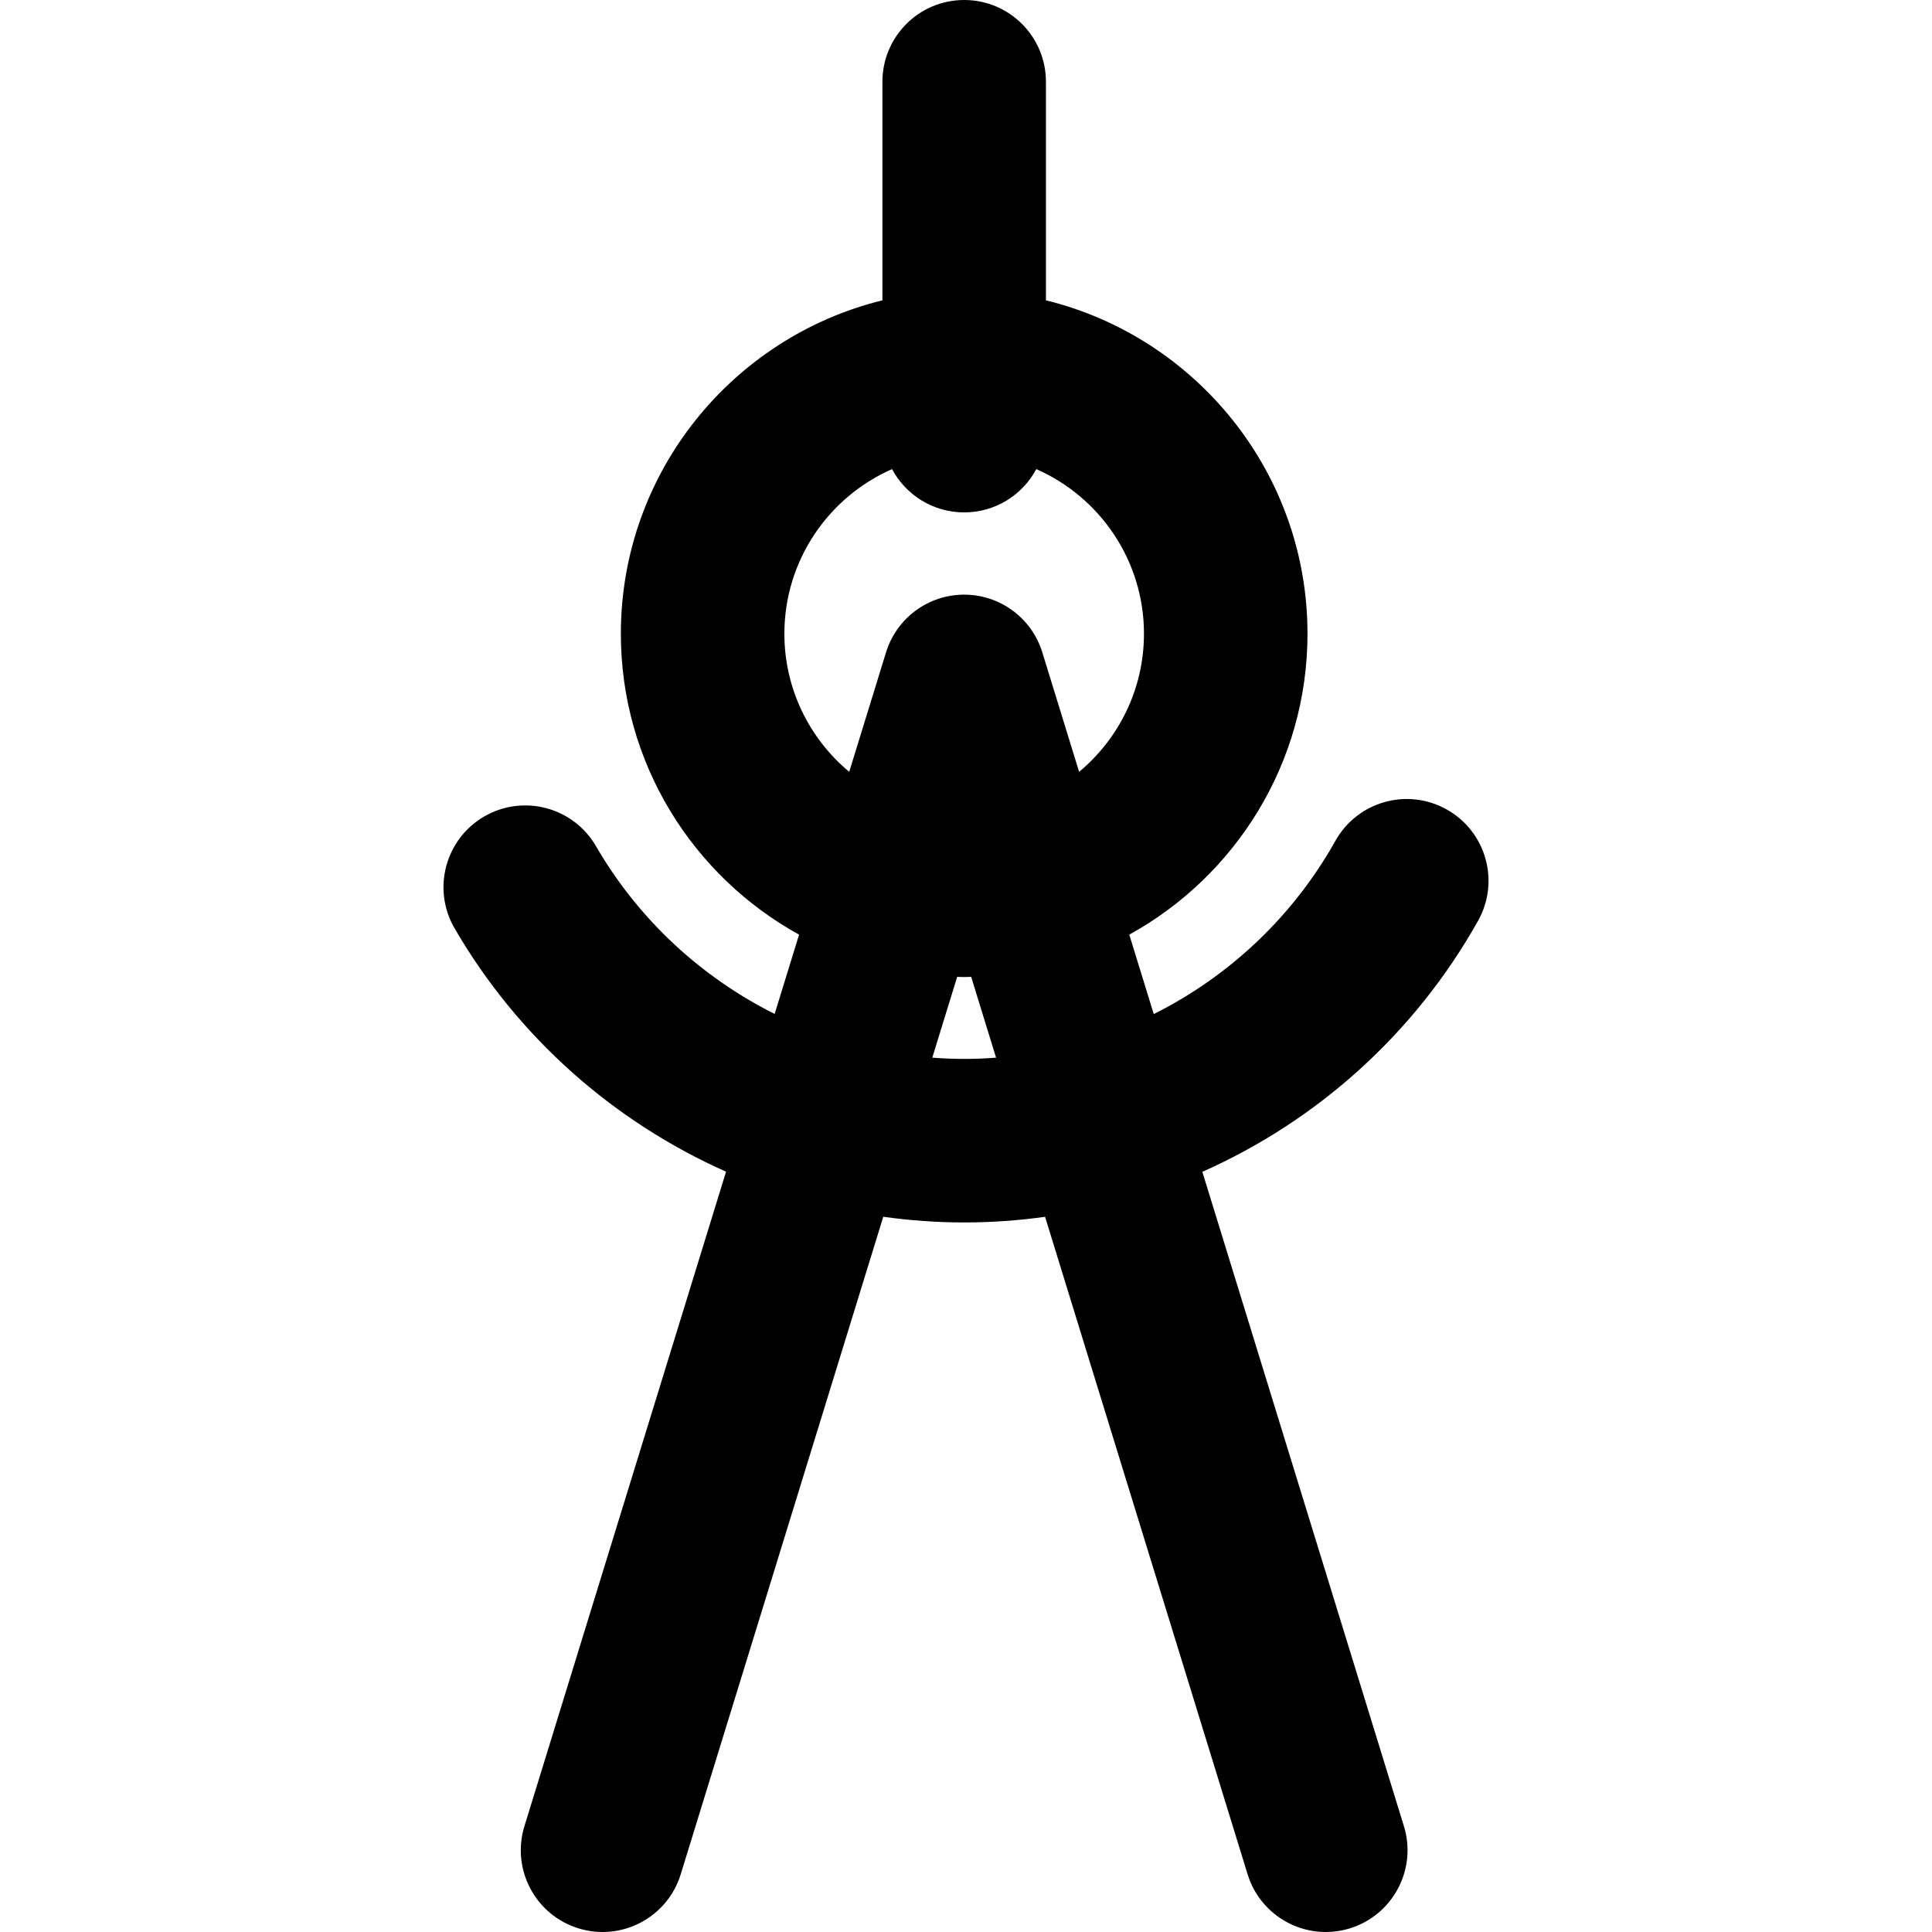
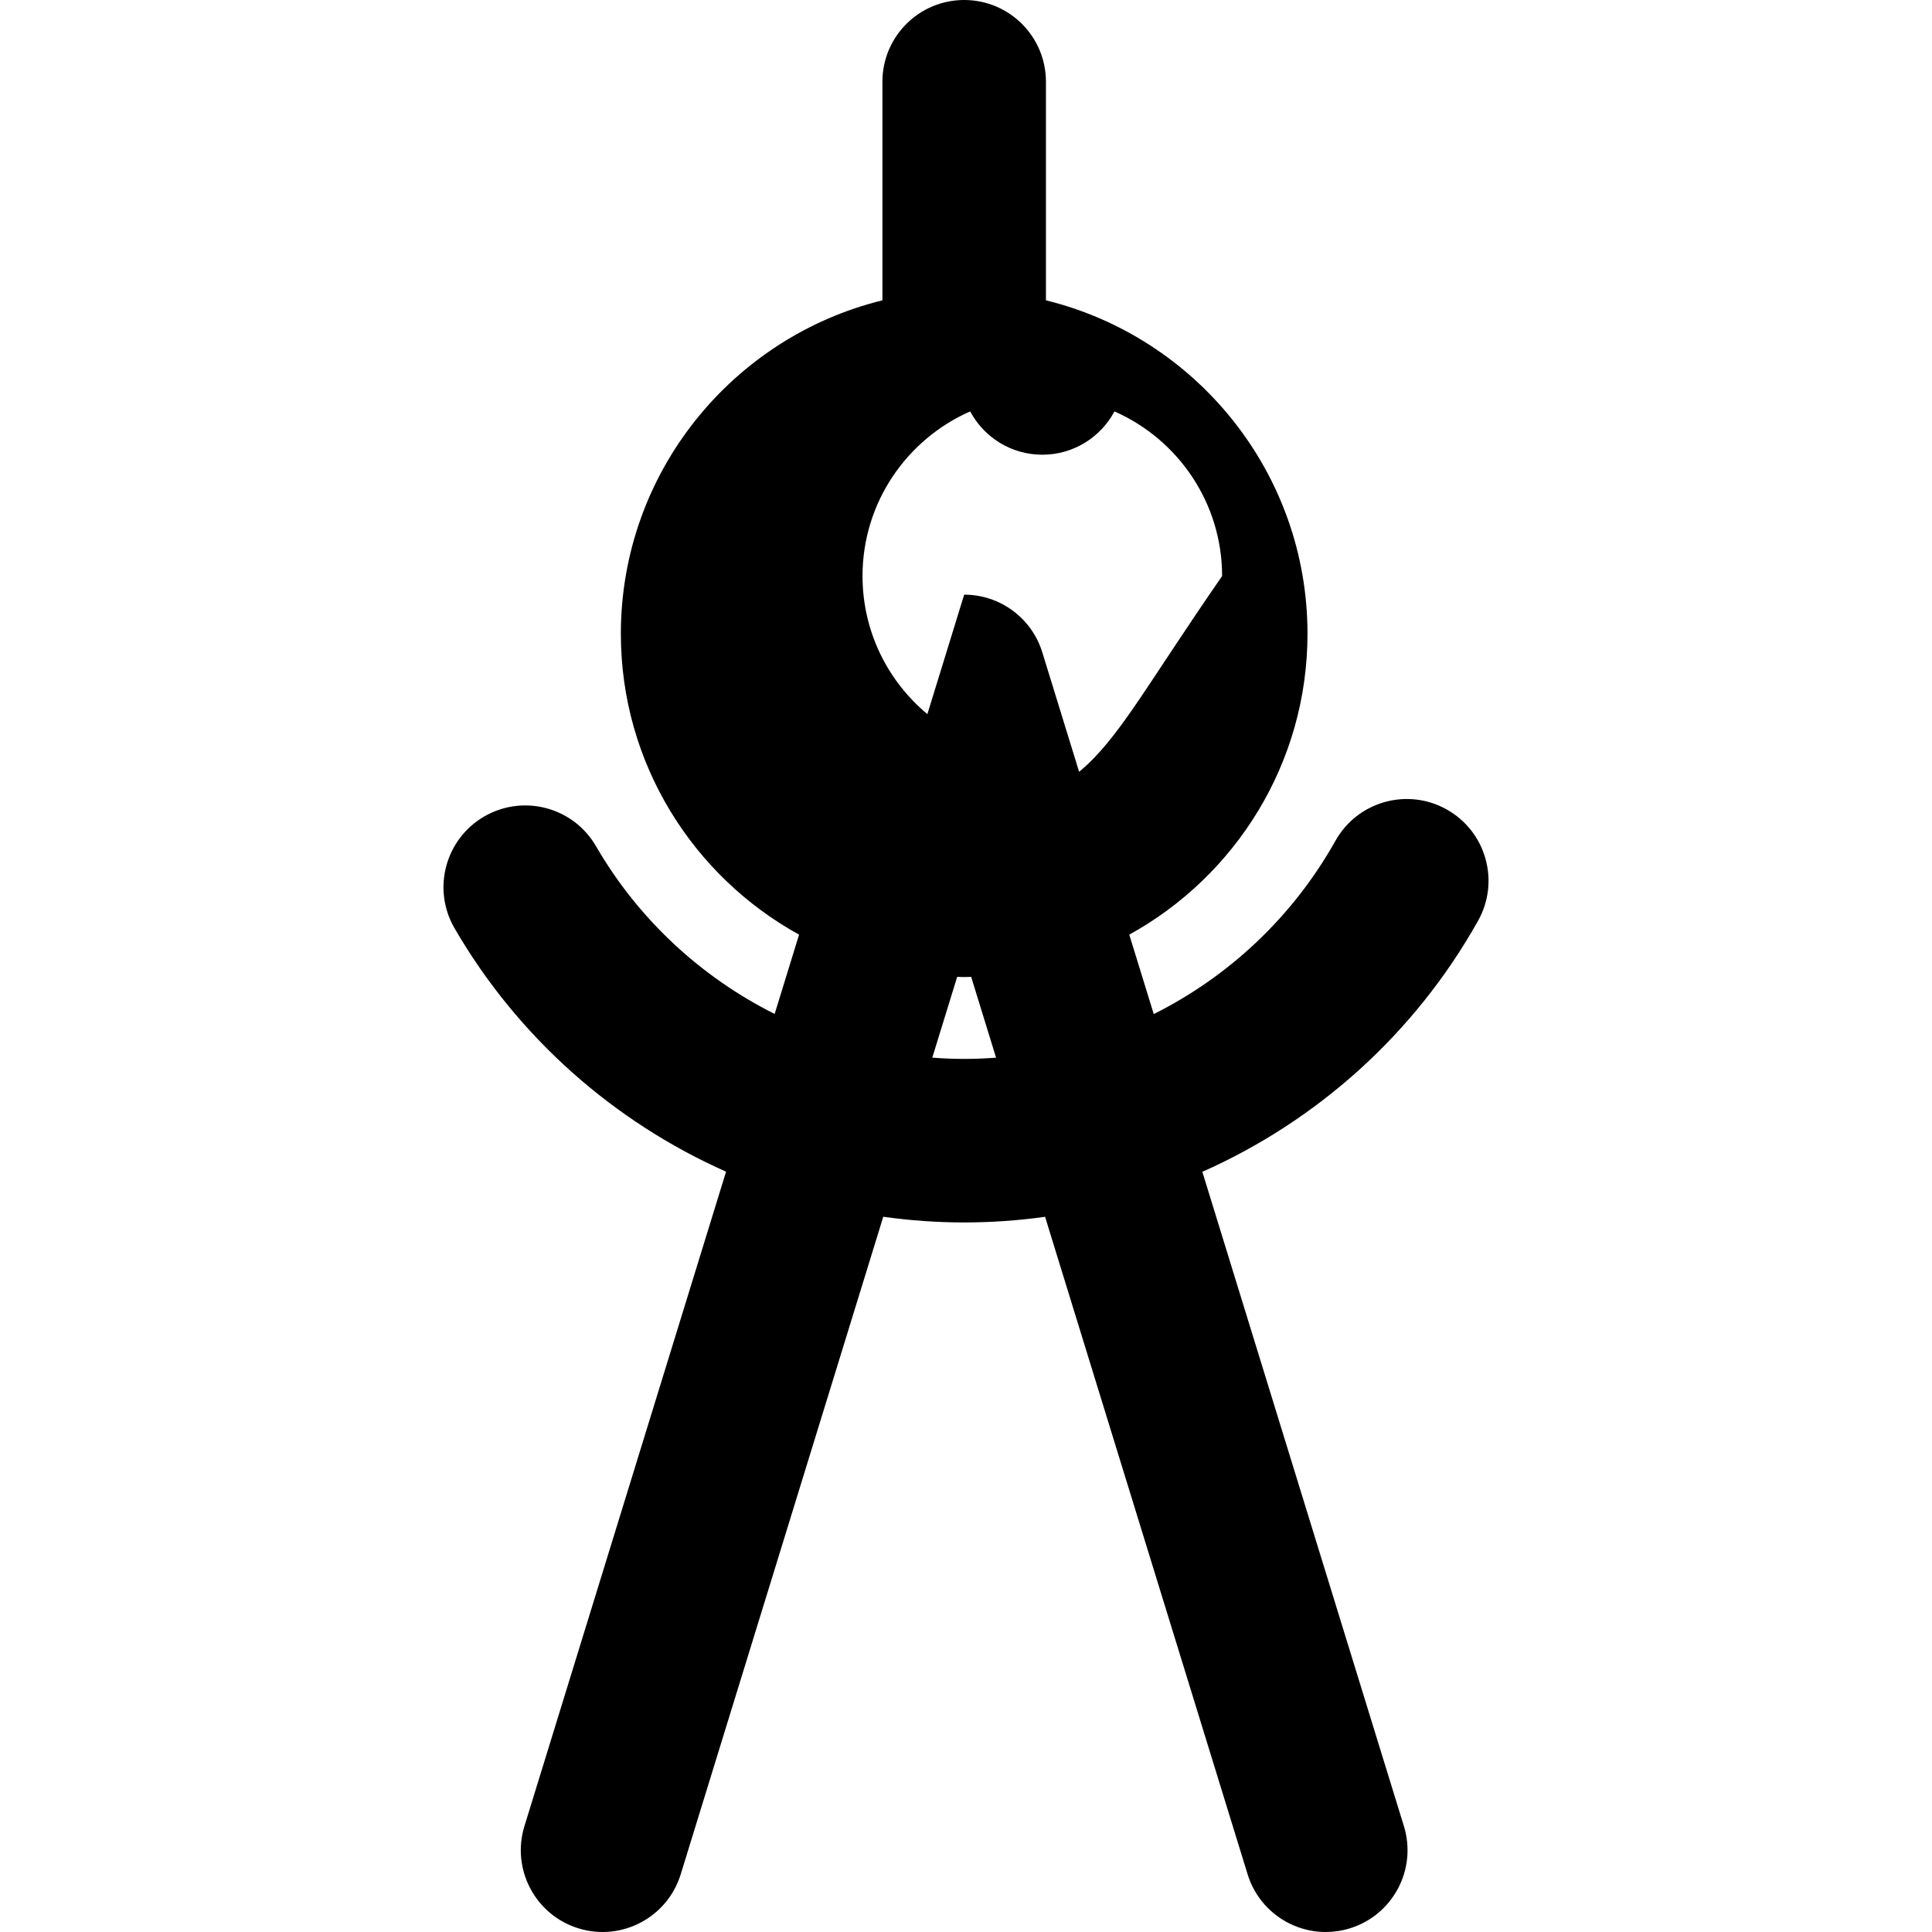
<svg xmlns="http://www.w3.org/2000/svg" fill="#000000" height="800px" width="800px" version="1.1" id="Layer_1" viewBox="0 0 511.999 511.999" xml:space="preserve">
  <g>
    <g>
-       <path d="M391.703,244.013c5.851-10.442,2.131-23.646-8.308-29.497c-10.437-5.854-23.645-2.131-29.496,8.308    c-11.282,20.13-28.214,35.951-48.145,45.915l-6.485-21.052c28.126-15.493,47.229-45.425,47.229-79.743    c0-42.702-29.577-78.606-69.314-88.354V21.669C277.185,9.702,267.483,0,255.516,0c-11.967,0-21.669,9.702-21.669,21.669v57.922    c-39.738,9.748-69.314,45.653-69.314,88.354c0,34.318,19.103,64.248,47.229,79.743l-6.473,21.016    c-19.459-9.735-36.089-25.039-47.344-44.454c-6.001-10.353-19.258-13.877-29.614-7.88c-10.353,6.002-13.881,19.261-7.879,29.614    c16.795,28.971,42.257,51.319,71.959,64.523l-53.431,173.44c-3.522,11.437,2.892,23.566,14.329,27.088    c11.441,3.522,23.566-2.892,27.087-14.329l53.678-174.254c7.055,0.99,14.213,1.508,21.438,1.508    c7.232,0,14.391-0.511,21.442-1.495l53.674,174.239c2.869,9.312,11.441,15.297,20.702,15.295c2.112,0,4.262-0.312,6.387-0.966    c11.437-3.522,17.852-15.651,14.329-27.088l-53.415-173.403C349.008,297.058,374.898,273.998,391.703,244.013z M255.514,280.623    c-2.833,0-5.65-0.12-8.449-0.334l6.595-21.409c0.62,0.013,1.232,0.048,1.855,0.048c0.623,0,1.235-0.035,1.855-0.048l6.596,21.413    C261.165,280.505,258.348,280.623,255.514,280.623z M285.979,204.545l-9.755-31.668c-2.8-9.088-11.198-15.289-20.708-15.289    c-9.51,0-17.909,6.202-20.708,15.289l-9.755,31.668c-10.493-8.747-17.183-21.906-17.183-36.6    c0-19.474,11.749-36.246,28.528-43.628c3.648,6.826,10.837,11.474,19.118,11.474c8.28,0,15.47-4.649,19.118-11.474    c16.777,7.38,28.528,24.154,28.528,43.628C303.16,182.641,296.47,195.798,285.979,204.545z" />
+       <path d="M391.703,244.013c5.851-10.442,2.131-23.646-8.308-29.497c-10.437-5.854-23.645-2.131-29.496,8.308    c-11.282,20.13-28.214,35.951-48.145,45.915l-6.485-21.052c28.126-15.493,47.229-45.425,47.229-79.743    c0-42.702-29.577-78.606-69.314-88.354V21.669C277.185,9.702,267.483,0,255.516,0c-11.967,0-21.669,9.702-21.669,21.669v57.922    c-39.738,9.748-69.314,45.653-69.314,88.354c0,34.318,19.103,64.248,47.229,79.743l-6.473,21.016    c-19.459-9.735-36.089-25.039-47.344-44.454c-6.001-10.353-19.258-13.877-29.614-7.88c-10.353,6.002-13.881,19.261-7.879,29.614    c16.795,28.971,42.257,51.319,71.959,64.523l-53.431,173.44c-3.522,11.437,2.892,23.566,14.329,27.088    c11.441,3.522,23.566-2.892,27.087-14.329l53.678-174.254c7.055,0.99,14.213,1.508,21.438,1.508    c7.232,0,14.391-0.511,21.442-1.495l53.674,174.239c2.869,9.312,11.441,15.297,20.702,15.295c2.112,0,4.262-0.312,6.387-0.966    c11.437-3.522,17.852-15.651,14.329-27.088l-53.415-173.403C349.008,297.058,374.898,273.998,391.703,244.013z M255.514,280.623    c-2.833,0-5.65-0.12-8.449-0.334l6.595-21.409c0.62,0.013,1.232,0.048,1.855,0.048c0.623,0,1.235-0.035,1.855-0.048l6.596,21.413    C261.165,280.505,258.348,280.623,255.514,280.623z M285.979,204.545l-9.755-31.668c-2.8-9.088-11.198-15.289-20.708-15.289    l-9.755,31.668c-10.493-8.747-17.183-21.906-17.183-36.6    c0-19.474,11.749-36.246,28.528-43.628c3.648,6.826,10.837,11.474,19.118,11.474c8.28,0,15.47-4.649,19.118-11.474    c16.777,7.38,28.528,24.154,28.528,43.628C303.16,182.641,296.47,195.798,285.979,204.545z" />
    </g>
  </g>
</svg>